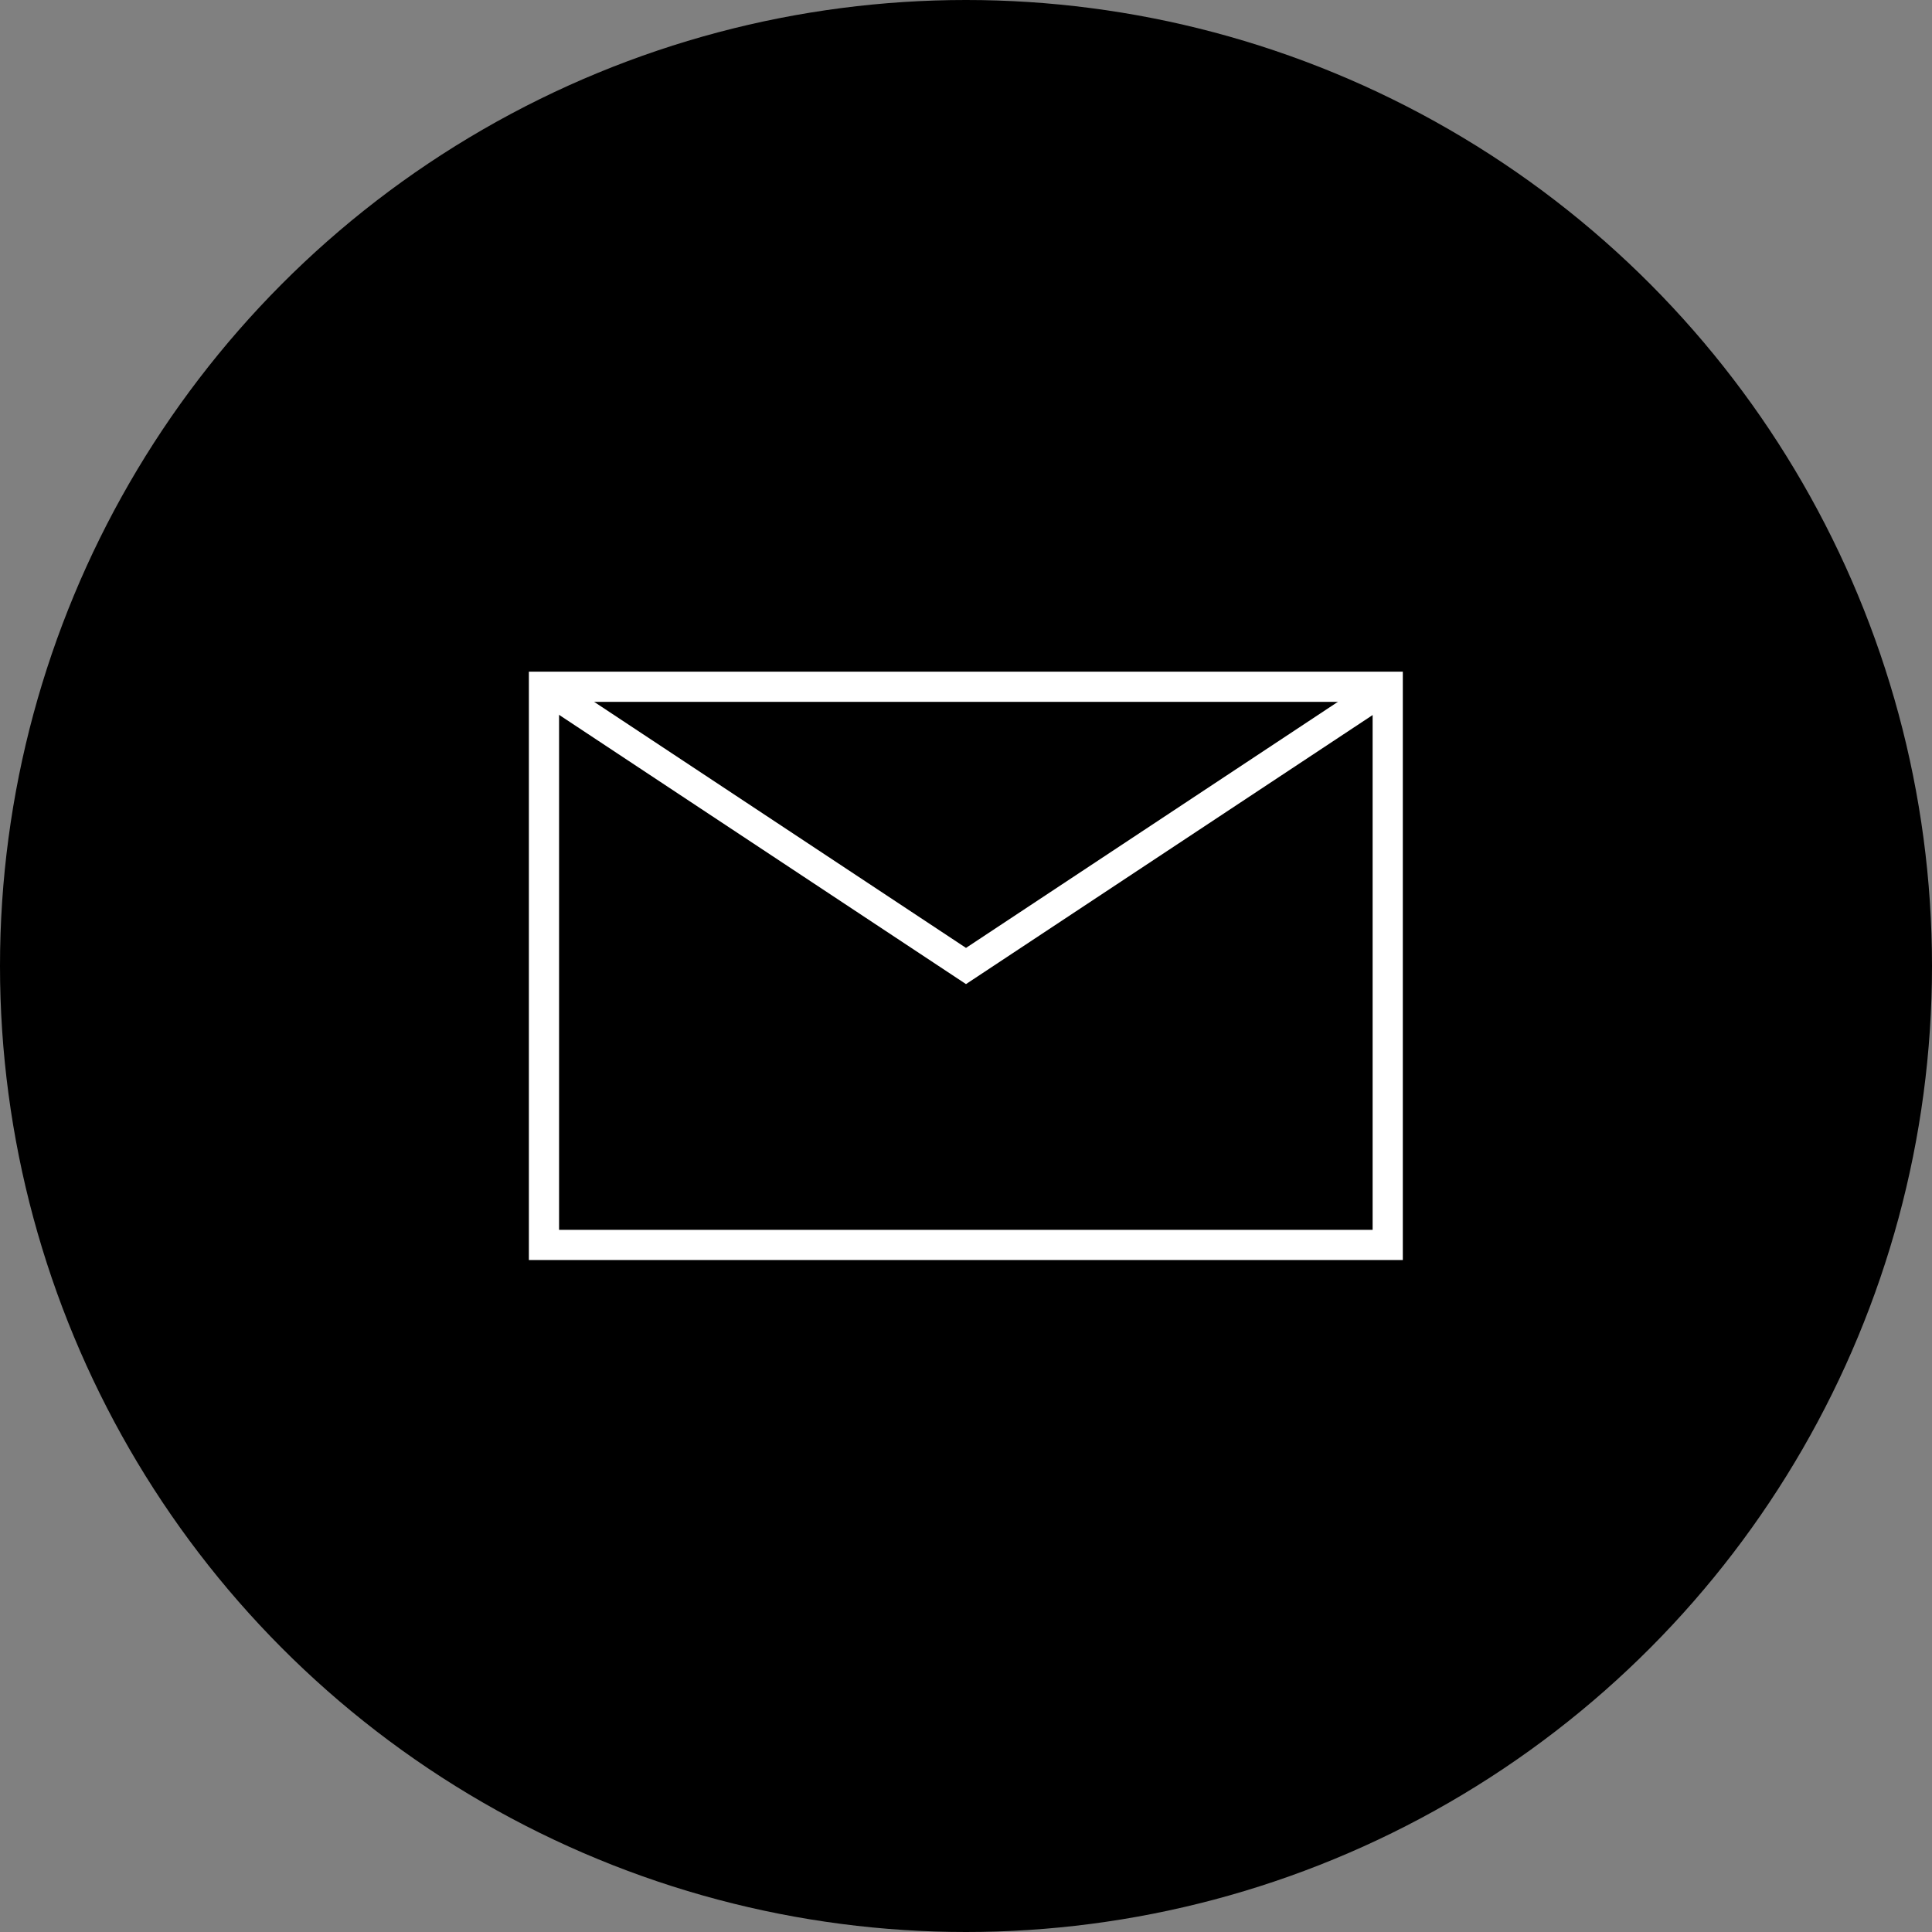
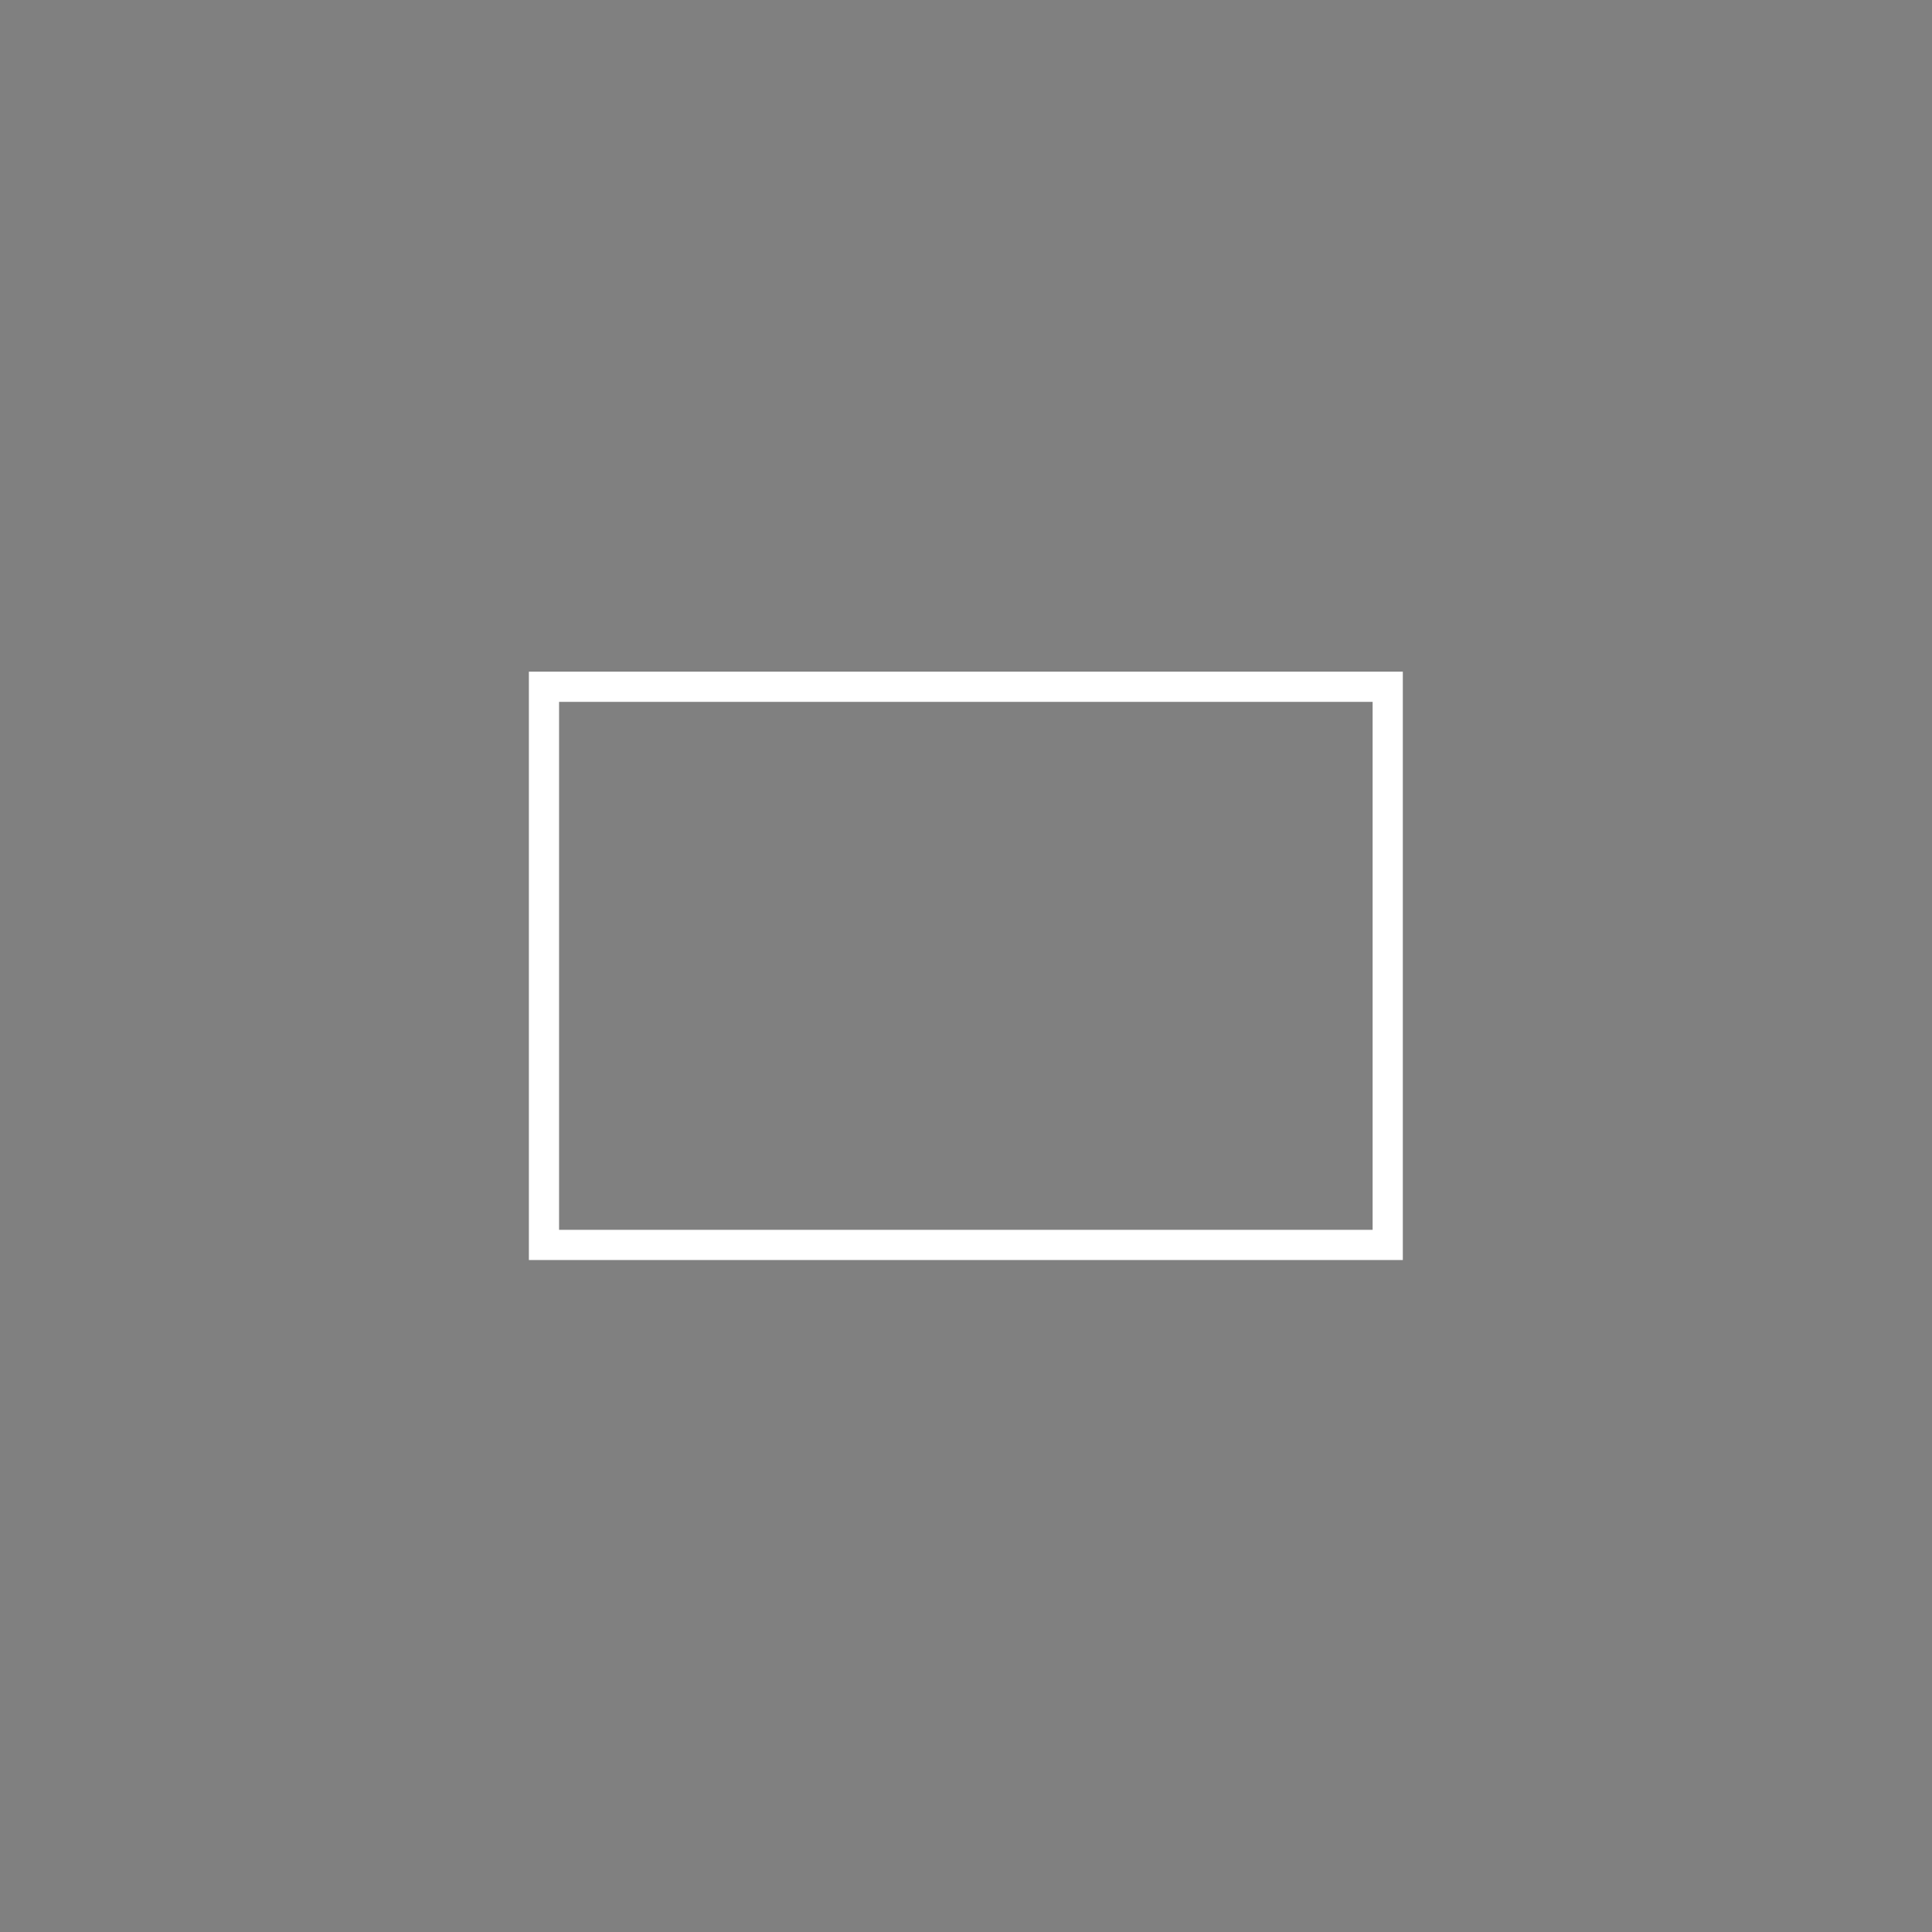
<svg xmlns="http://www.w3.org/2000/svg" width="64" height="64" viewBox="0 0 64 64">
  <rect x="0" y="0" width="64" height="64" fill="#808080" stroke="none" />
  <defs>
    <style>.cls-1{fill:none;stroke:#fff;stroke-miterlimit:10;}</style>
  </defs>
  <g id="レイヤー_2" data-name="レイヤー 2">
    <g id="デザイン">
-       <circle cx="32" cy="32" r="32" />
      <rect class="cls-1" x="18.02" y="22.75" width="27.95" height="18.49" />
-       <polyline class="cls-1" points="18.02 22.75 32 32 45.98 22.75" />
    </g>
  </g>
</svg>